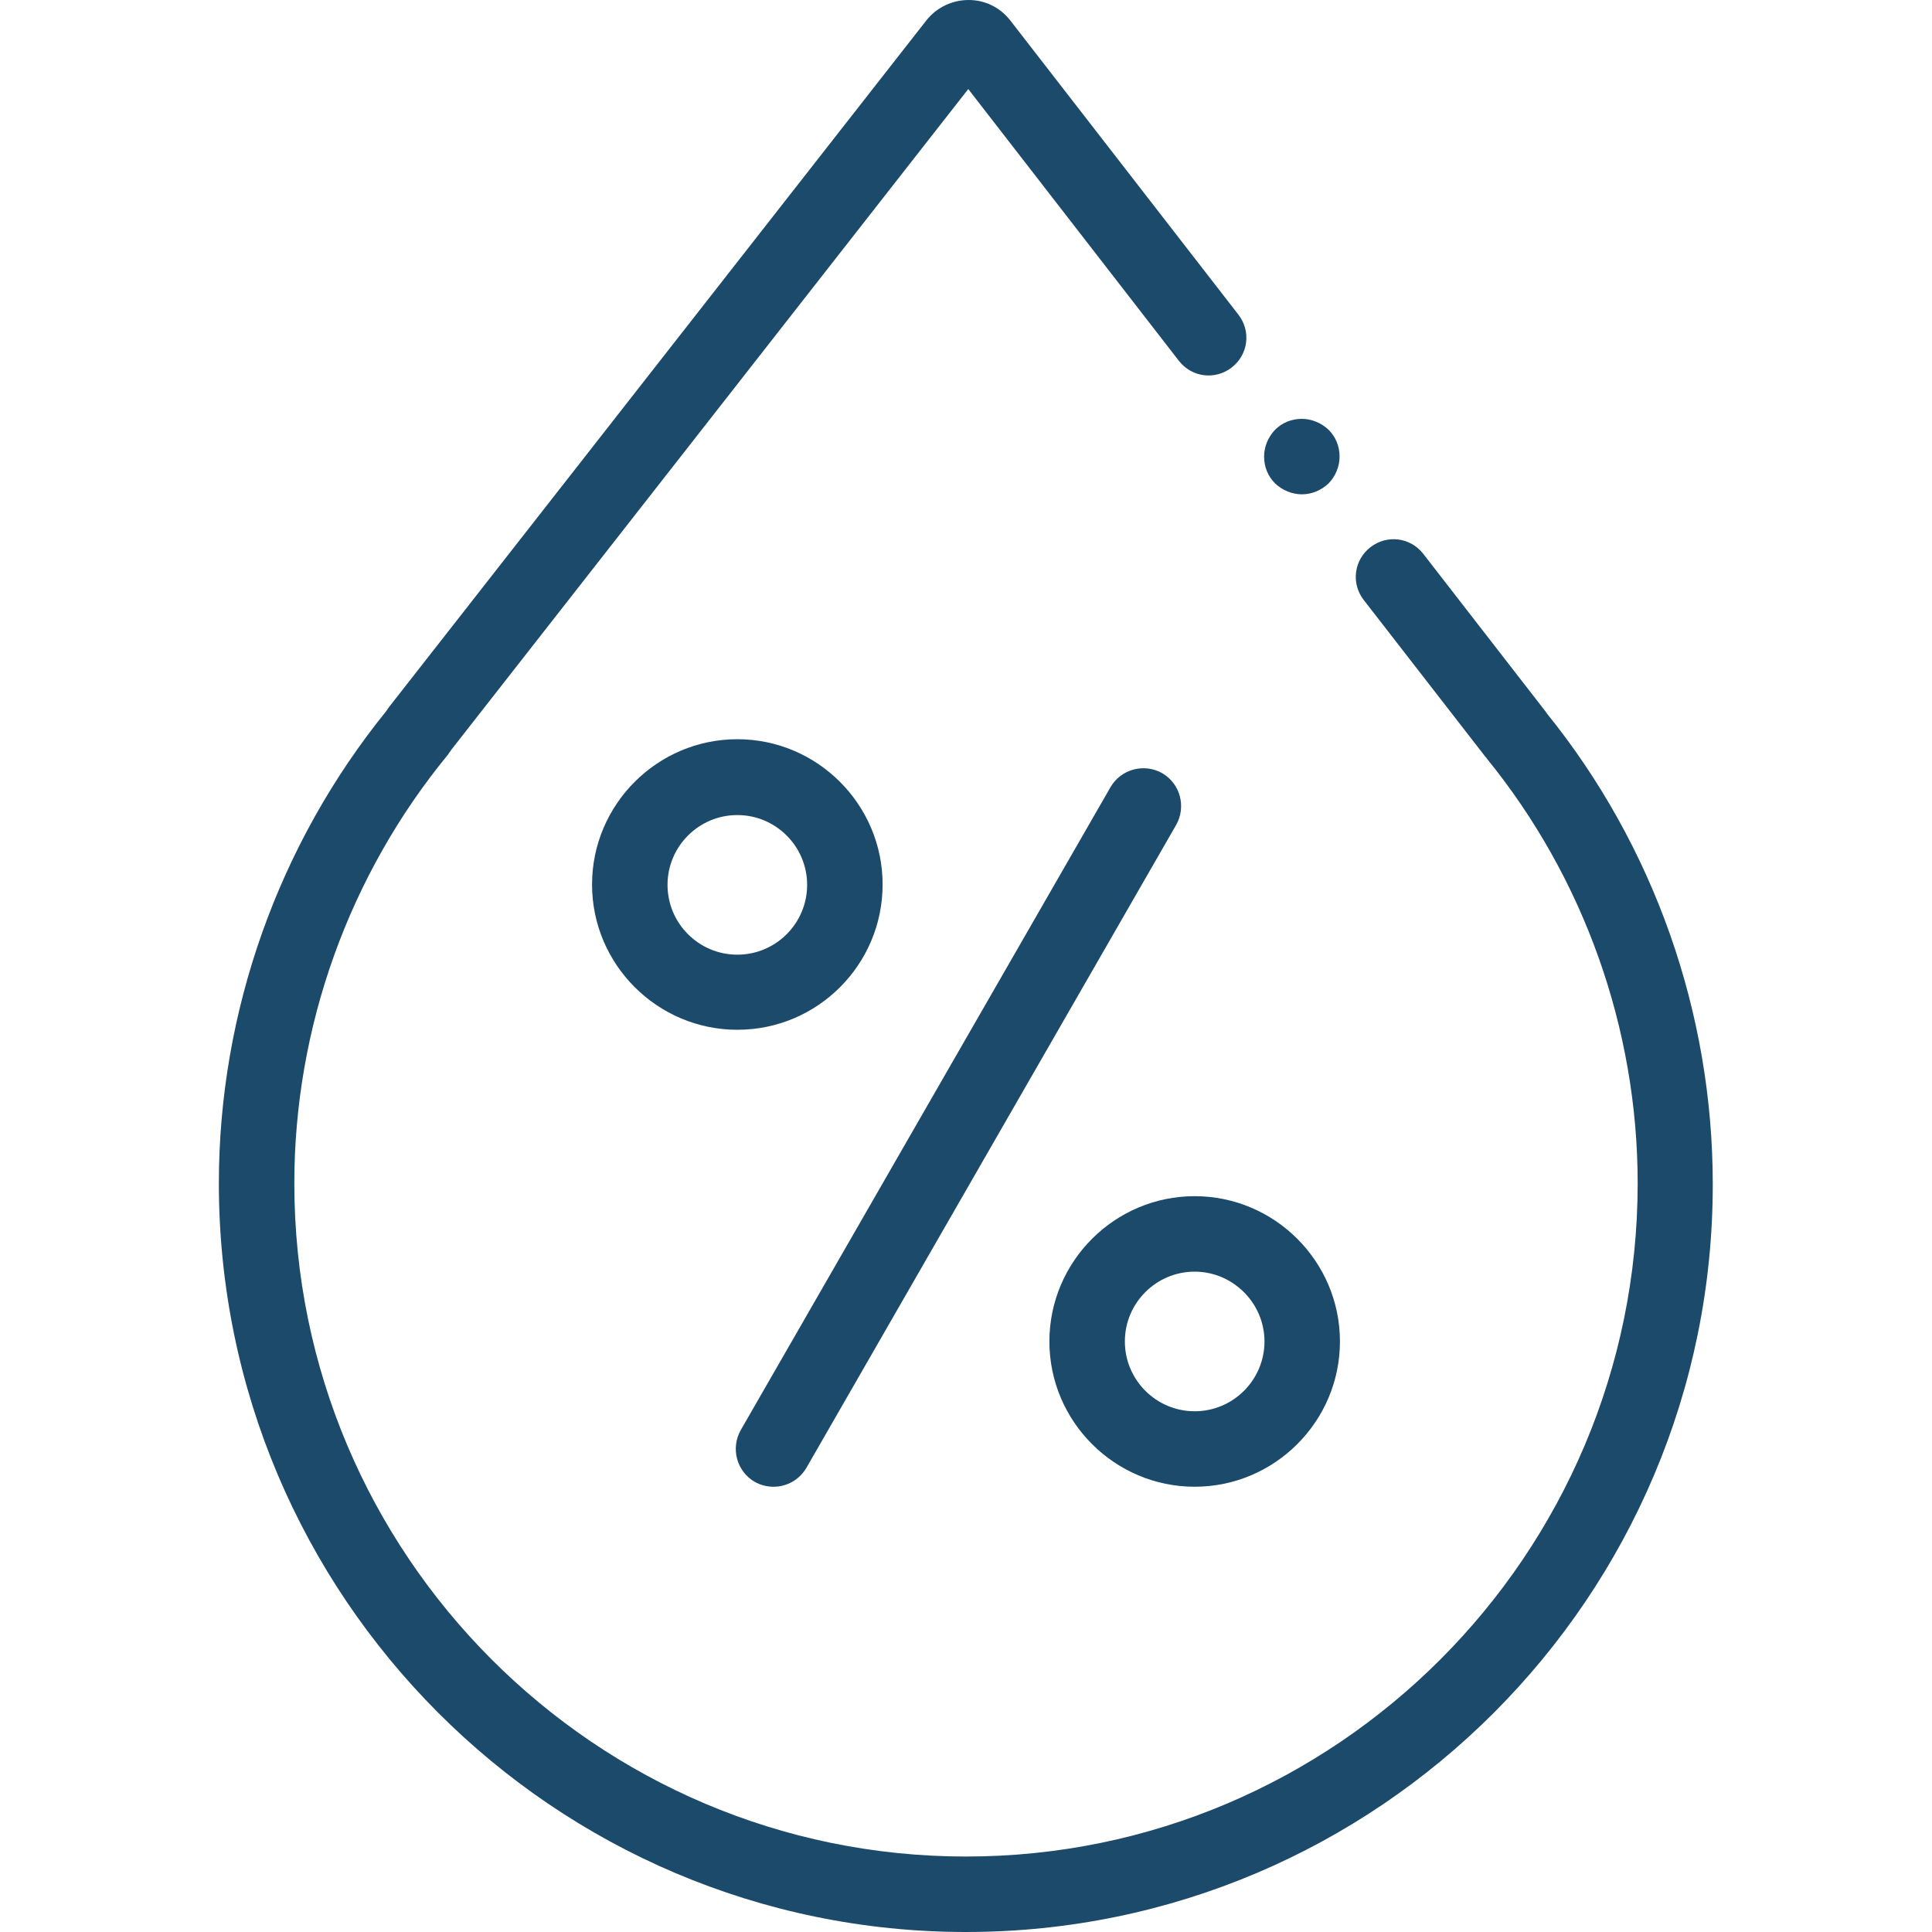
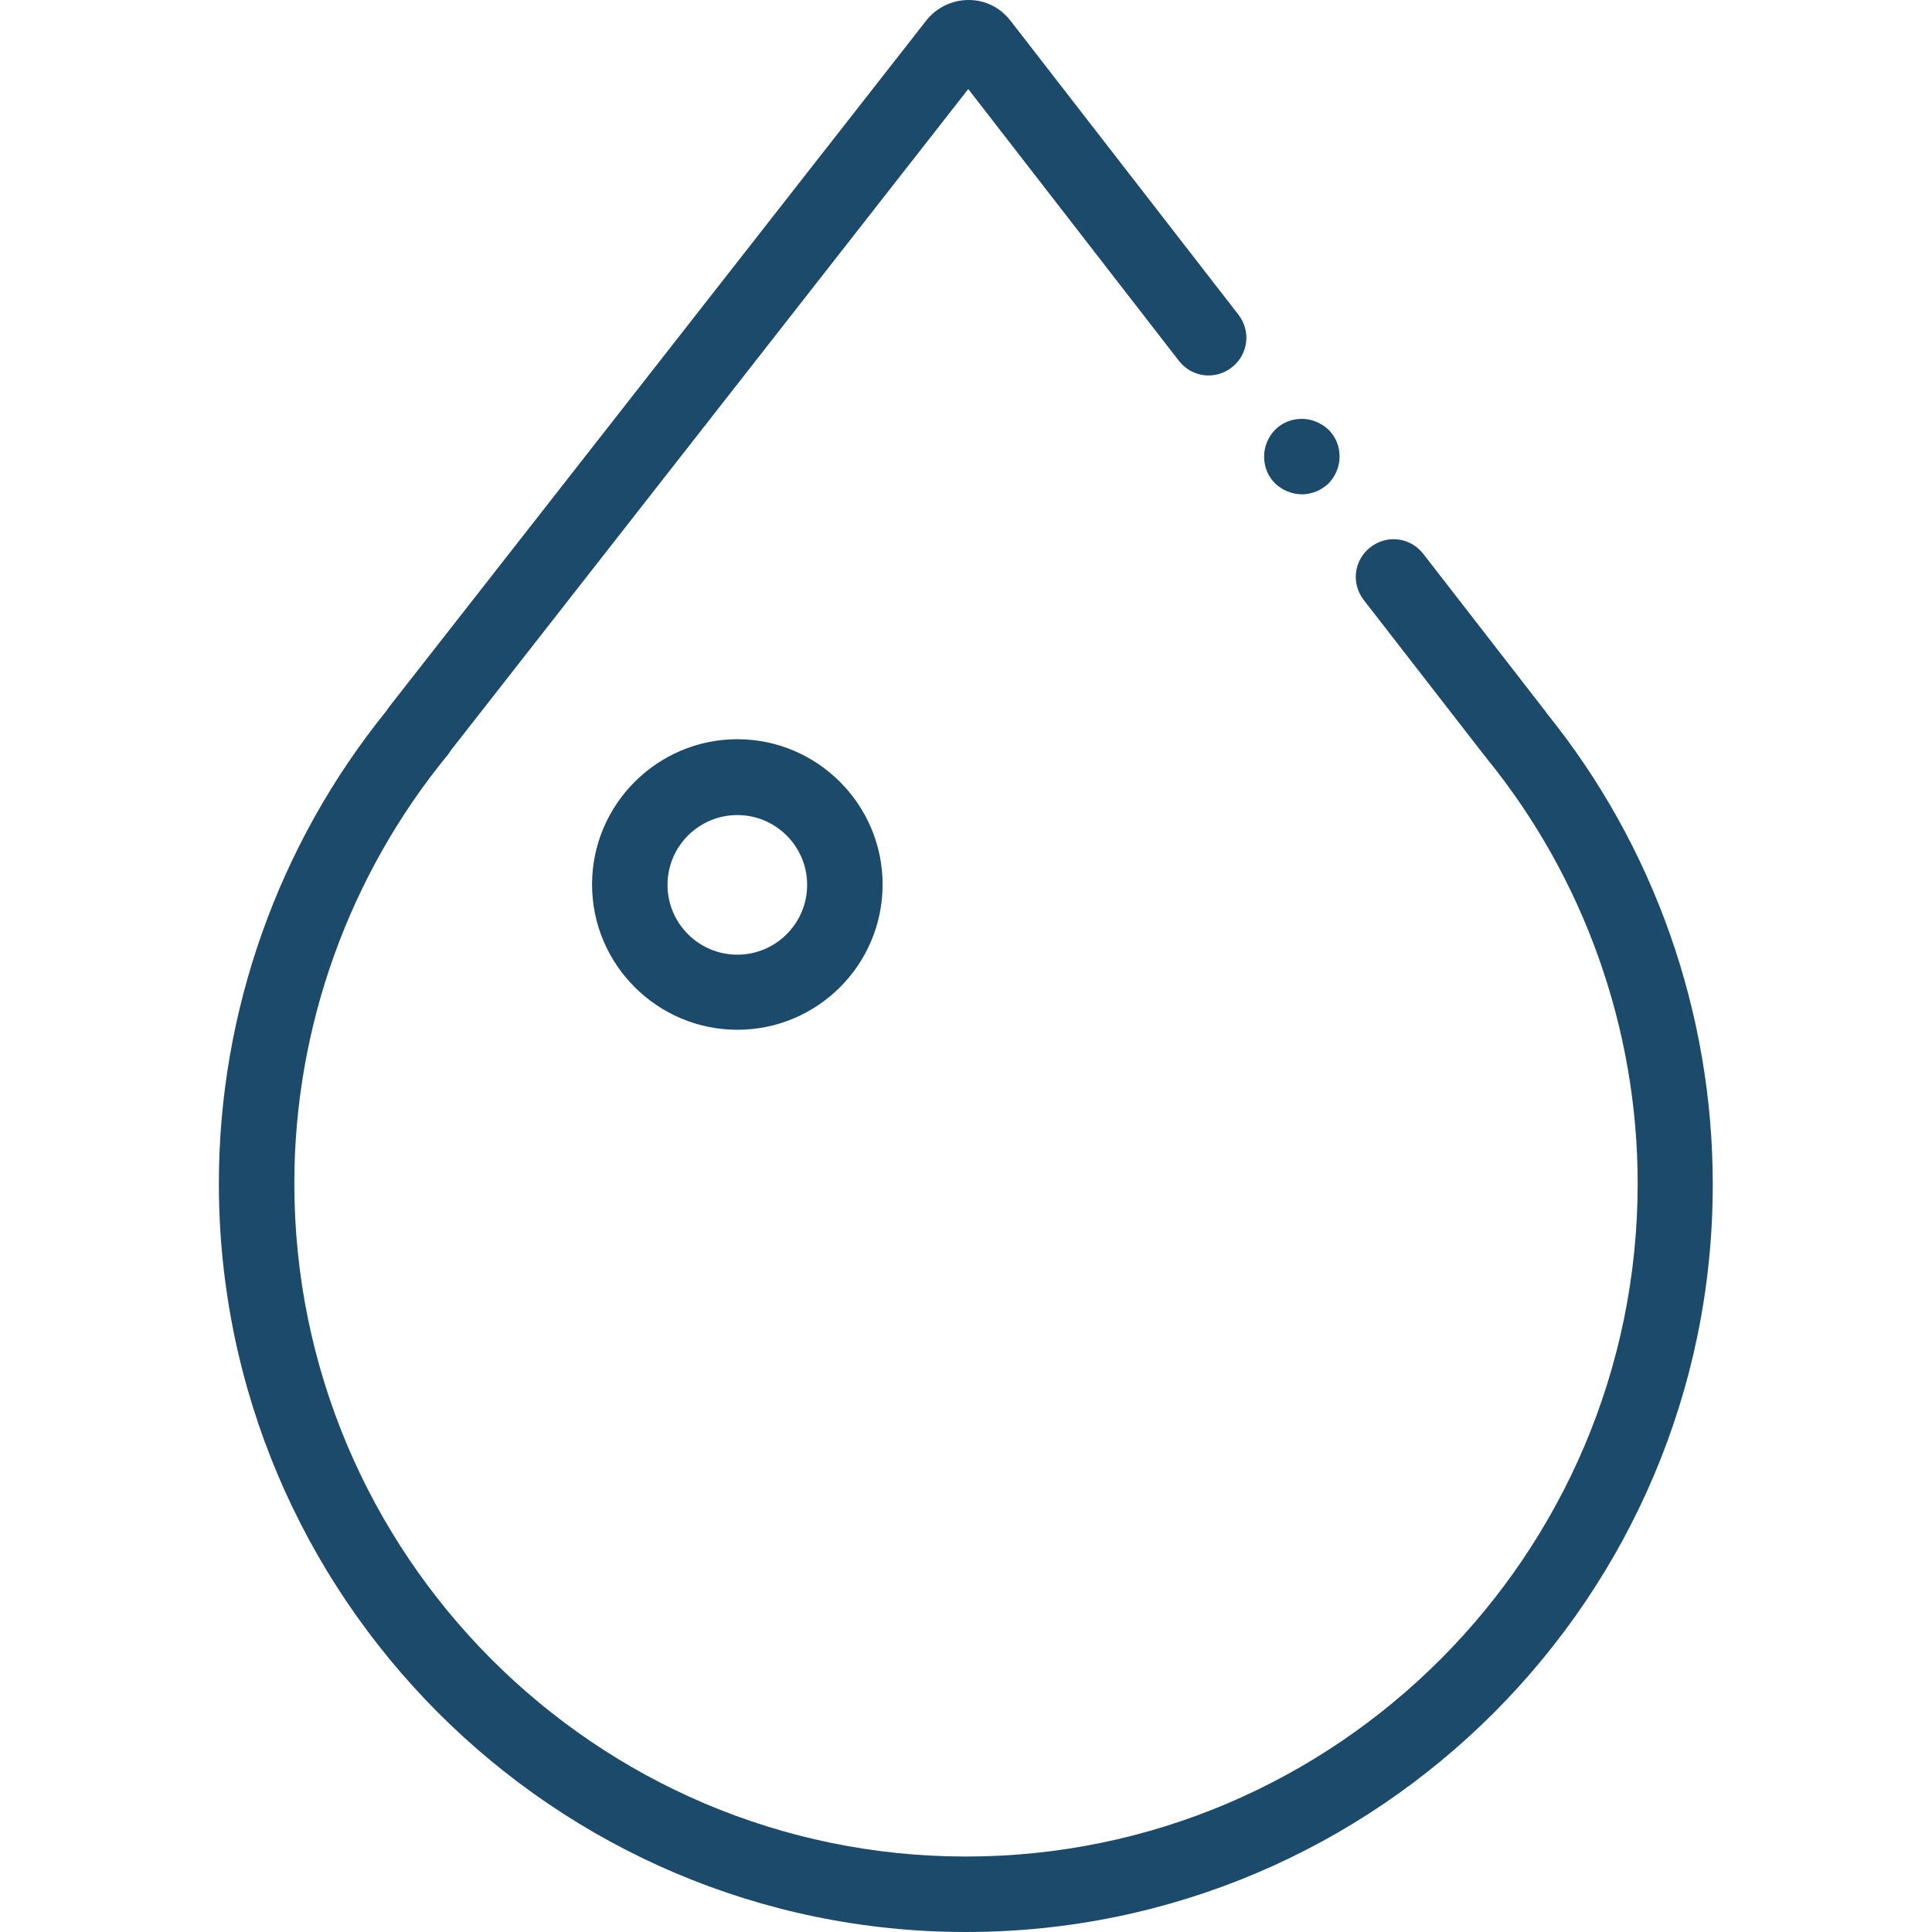
<svg xmlns="http://www.w3.org/2000/svg" id="Layer_1" x="0px" y="0px" viewBox="0 0 512 512" style="enable-background:new 0 0 512 512;" xml:space="preserve">
  <style type="text/css">	.st0{fill:#1C4A6B;}</style>
  <g id="XMLID_116_">
    <g id="XMLID_2589_">
      <g id="XMLID_2604_">
        <path id="XMLID_2605_" class="st0" d="M256,512c-109.2,0-198-89-198-198.4c0-45.5,15.8-89.9,44.4-125.2c0.2-0.3,0.4-0.6,0.6-0.9    L245.5,5.4C248.2,2,252.3,0,256.7,0l0,0c4.4,0,8.4,2,11.1,5.5l60.4,77.9c3.4,4.4,2.6,10.6-1.8,14s-10.6,2.6-14-1.8l-55.8-72    l-137,175.1c-0.3,0.4-0.6,0.9-0.9,1.3C92.5,231.9,78,272.2,78,313.6C78,412,157.9,492,256,492s178-80,178-178.4    c0-40.9-14.2-80.9-40-112.6c-0.1-0.2-0.3-0.4-0.4-0.5L361.4,159c-3.4-4.4-2.6-10.6,1.8-14s10.6-2.6,14,1.8l32.5,41.9    c0,0.1,0.1,0.1,0.1,0.2c28.5,35.2,44.1,79.5,44.1,124.9C454,423,365.2,512,256,512z" />
      </g>
      <g id="XMLID_2592_">
        <g id="XMLID_2602_">
-           <path id="XMLID_2603_" class="st0" d="M205,394c-1.7,0-3.4-0.4-5-1.3c-4.8-2.8-6.4-8.9-3.7-13.7l98-170.4     c2.8-4.8,8.9-6.4,13.7-3.7c4.8,2.8,6.4,8.9,3.7,13.7l-98,170.4C211.8,392.2,208.5,394,205,394z" />
-         </g>
+           </g>
        <g id="XMLID_2597_">
-           <path id="XMLID_2598_" class="st0" d="M316.6,394c-21.2,0-38.5-17.3-38.5-38.5s17.3-38.5,38.5-38.5s38.5,17.3,38.5,38.5     S337.8,394,316.6,394z M316.6,337c-10.2,0-18.5,8.3-18.5,18.5s8.3,18.5,18.5,18.5s18.5-8.3,18.5-18.5S326.7,337,316.6,337z" />
-         </g>
+           </g>
        <g id="XMLID_2593_">
          <path id="XMLID_2594_" class="st0" d="M195.4,272.9c-21.2,0-38.5-17.3-38.5-38.5s17.3-38.5,38.5-38.5s38.5,17.3,38.5,38.5     S216.7,272.9,195.4,272.9z M195.4,216c-10.2,0-18.5,8.3-18.5,18.5s8.3,18.5,18.5,18.5s18.5-8.3,18.5-18.5S205.6,216,195.4,216z" />
        </g>
      </g>
      <g id="XMLID_2590_">
        <path id="XMLID_2591_" class="st0" d="M345,131c-2.6,0-5.2-1.1-7.1-2.9c-1.9-1.9-2.9-4.4-2.9-7.1s1.1-5.2,2.9-7.1    c1.9-1.9,4.4-2.9,7.1-2.9c2.6,0,5.2,1.1,7.1,2.9c1.9,1.9,2.9,4.4,2.9,7.1s-1.1,5.2-2.9,7.1C350.2,129.9,347.7,131,345,131z" />
      </g>
    </g>
  </g>
</svg>